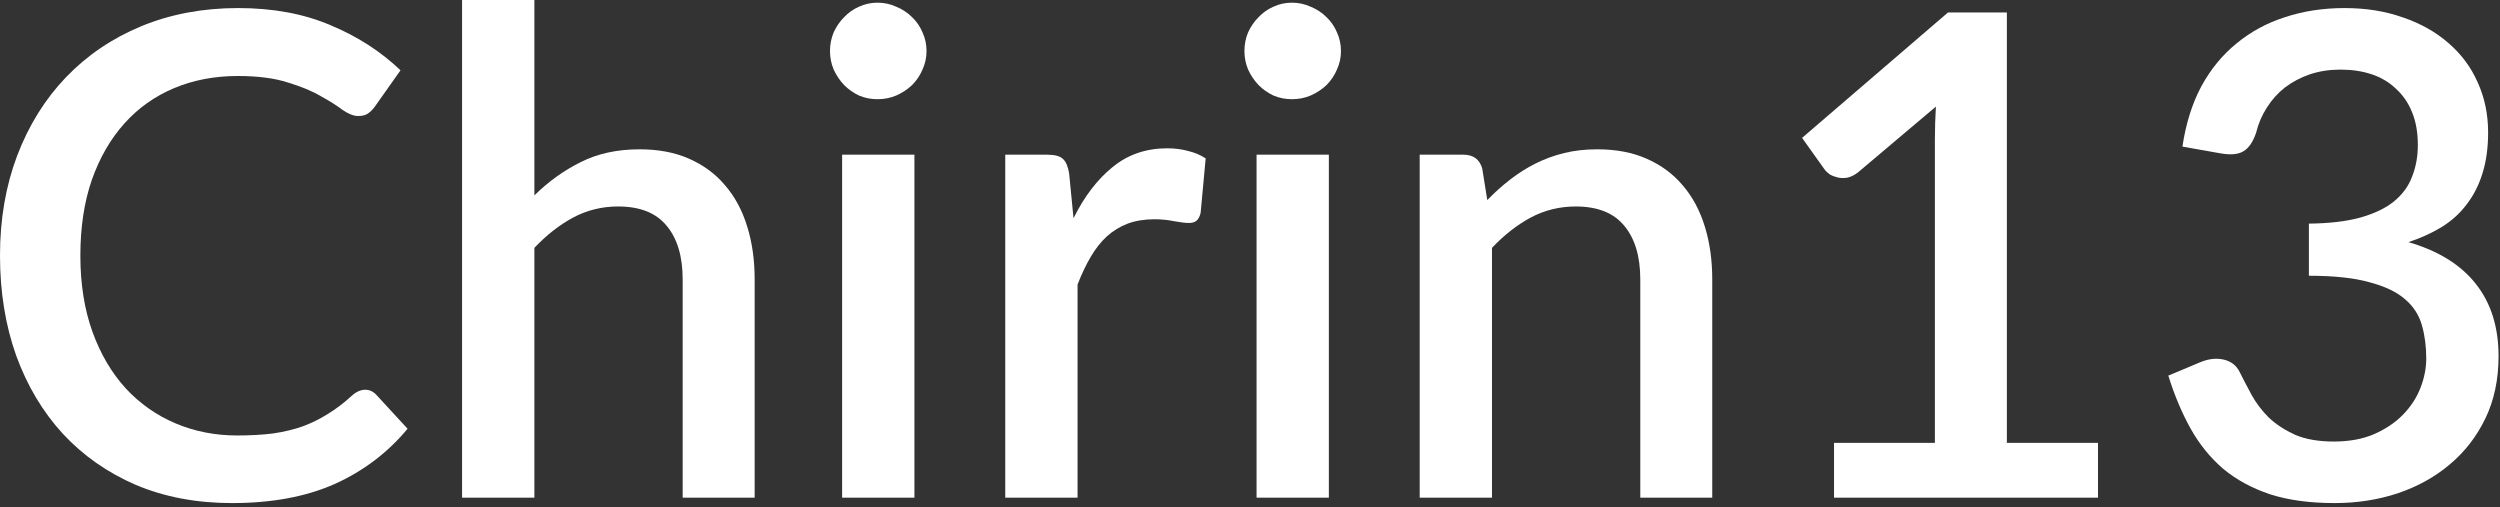
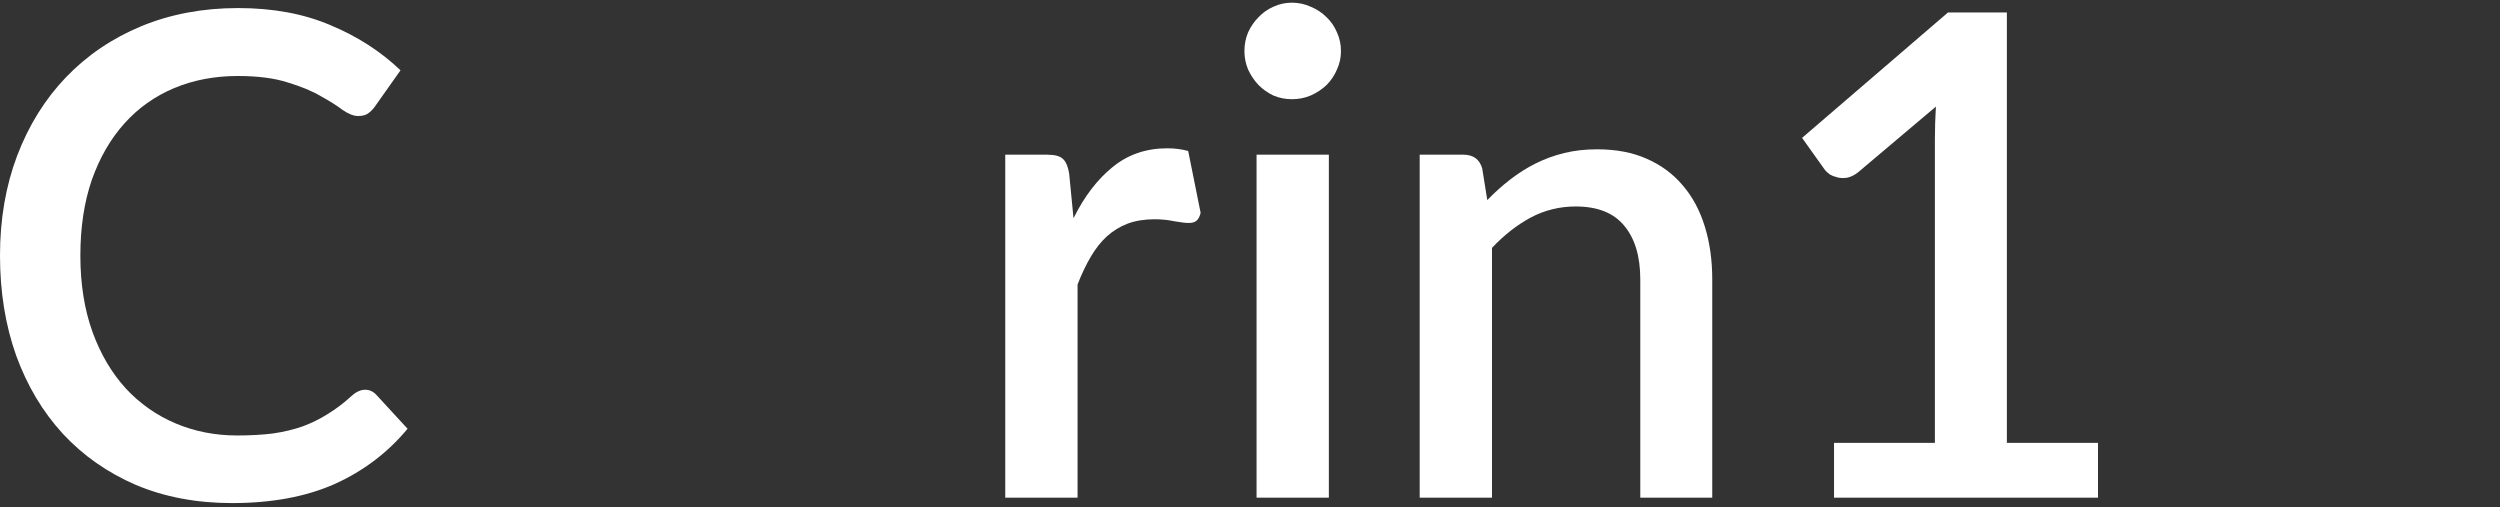
<svg xmlns="http://www.w3.org/2000/svg" width="138" height="28" viewBox="0 0 138 28" fill="none">
  <rect x="0" y="0" width="138" height="28" fill="#333333" stroke="none" />
-   <path d="M120.471 8.093C120.657 6.831 121.003 5.723 121.511 4.771C122.03 3.818 122.68 3.026 123.46 2.395C124.239 1.751 125.13 1.268 126.133 0.947C127.147 0.613 128.243 0.445 129.418 0.445C130.606 0.445 131.683 0.619 132.648 0.965C133.626 1.299 134.461 1.77 135.154 2.376C135.859 2.982 136.398 3.706 136.769 4.548C137.153 5.389 137.344 6.311 137.344 7.314C137.344 8.168 137.239 8.922 137.029 9.578C136.831 10.222 136.54 10.791 136.156 11.286C135.785 11.781 135.327 12.196 134.783 12.53C134.238 12.864 133.626 13.142 132.945 13.365C134.603 13.848 135.847 14.621 136.676 15.685C137.505 16.737 137.92 18.061 137.92 19.658C137.92 20.945 137.678 22.089 137.196 23.092C136.713 24.094 136.057 24.942 135.228 25.635C134.411 26.328 133.452 26.86 132.351 27.231C131.262 27.59 130.105 27.77 128.88 27.77C127.506 27.77 126.318 27.609 125.316 27.287C124.313 26.953 123.447 26.483 122.717 25.876C121.999 25.257 121.399 24.515 120.917 23.649C120.434 22.782 120.026 21.811 119.691 20.734L121.418 20.01C121.876 19.812 122.309 19.757 122.717 19.843C123.138 19.93 123.441 20.159 123.627 20.53C123.825 20.926 124.047 21.353 124.295 21.811C124.542 22.256 124.858 22.671 125.242 23.055C125.638 23.426 126.12 23.741 126.689 24.001C127.271 24.249 127.983 24.373 128.824 24.373C129.678 24.373 130.421 24.236 131.052 23.964C131.695 23.68 132.227 23.321 132.648 22.888C133.081 22.442 133.403 21.947 133.613 21.403C133.824 20.858 133.929 20.32 133.929 19.788C133.929 19.119 133.848 18.507 133.688 17.95C133.527 17.381 133.211 16.898 132.741 16.502C132.283 16.106 131.627 15.797 130.773 15.574C129.932 15.339 128.824 15.221 127.451 15.221V12.344C128.577 12.332 129.523 12.22 130.291 12.01C131.07 11.787 131.689 11.49 132.147 11.119C132.617 10.735 132.951 10.277 133.149 9.745C133.36 9.213 133.465 8.632 133.465 8C133.465 7.32 133.36 6.72 133.149 6.2C132.939 5.68 132.642 5.247 132.258 4.901C131.887 4.542 131.441 4.276 130.922 4.102C130.402 3.929 129.827 3.842 129.195 3.842C128.589 3.842 128.026 3.929 127.506 4.102C126.999 4.276 126.541 4.517 126.133 4.826C125.737 5.136 125.402 5.507 125.13 5.94C124.858 6.361 124.66 6.825 124.536 7.332C124.363 7.84 124.128 8.18 123.831 8.353C123.546 8.526 123.125 8.563 122.569 8.464L120.471 8.093Z" fill="white" />
  <path d="M115.809 24.447V27.473H101.238V24.447H106.806V7.703C106.806 7.109 106.825 6.503 106.862 5.884L102.574 9.504C102.388 9.653 102.197 9.752 101.999 9.801C101.813 9.838 101.634 9.838 101.46 9.801C101.299 9.764 101.151 9.708 101.015 9.634C100.891 9.547 100.792 9.455 100.718 9.356L99.474 7.611L107.53 0.687H110.779V24.447H115.809Z" fill="white" />
  <path d="M82.098 11.045C82.506 10.624 82.927 10.246 83.36 9.912C83.805 9.566 84.276 9.269 84.771 9.021C85.266 8.774 85.792 8.582 86.349 8.446C86.906 8.31 87.512 8.242 88.168 8.242C89.207 8.242 90.117 8.415 90.896 8.762C91.688 9.108 92.35 9.597 92.883 10.228C93.427 10.859 93.835 11.62 94.108 12.511C94.38 13.39 94.516 14.361 94.516 15.425V27.473H90.544V15.425C90.544 14.151 90.247 13.161 89.653 12.455C89.071 11.75 88.18 11.397 86.98 11.397C86.089 11.397 85.26 11.602 84.492 12.01C83.737 12.418 83.026 12.975 82.358 13.681V27.473H78.367V8.539H80.78C81.324 8.539 81.671 8.792 81.819 9.3L82.098 11.045Z" fill="white" />
  <path d="M73.353 8.539V27.473H69.362V8.539H73.353ZM74.021 2.821C74.021 3.18 73.947 3.521 73.798 3.842C73.662 4.164 73.47 4.449 73.223 4.696C72.975 4.931 72.684 5.123 72.35 5.272C72.028 5.408 71.682 5.476 71.311 5.476C70.952 5.476 70.612 5.408 70.29 5.272C69.98 5.123 69.708 4.931 69.473 4.696C69.238 4.449 69.046 4.164 68.897 3.842C68.761 3.521 68.693 3.18 68.693 2.821C68.693 2.45 68.761 2.104 68.897 1.782C69.046 1.46 69.238 1.182 69.473 0.947C69.708 0.699 69.98 0.507 70.29 0.371C70.612 0.223 70.952 0.148 71.311 0.148C71.682 0.148 72.028 0.223 72.35 0.371C72.684 0.507 72.975 0.699 73.223 0.947C73.47 1.182 73.662 1.46 73.798 1.782C73.947 2.104 74.021 2.45 74.021 2.821Z" fill="white" />
-   <path d="M59.258 12.047C59.852 10.847 60.57 9.906 61.411 9.226C62.253 8.533 63.261 8.186 64.437 8.186C64.845 8.186 65.229 8.236 65.588 8.335C65.947 8.421 66.268 8.557 66.553 8.743L66.275 11.75C66.225 11.96 66.145 12.109 66.033 12.195C65.934 12.27 65.798 12.307 65.625 12.307C65.439 12.307 65.173 12.276 64.827 12.214C64.48 12.14 64.115 12.103 63.731 12.103C63.175 12.103 62.68 12.183 62.246 12.344C61.826 12.505 61.442 12.74 61.096 13.049C60.761 13.359 60.465 13.736 60.205 14.182C59.945 14.627 59.703 15.135 59.481 15.704V27.473H55.49V8.539H57.81C58.231 8.539 58.522 8.619 58.682 8.78C58.843 8.929 58.955 9.195 59.017 9.578L59.258 12.047Z" fill="white" />
-   <path d="M50.476 8.539V27.473H46.485V8.539H50.476ZM51.144 2.821C51.144 3.18 51.07 3.521 50.921 3.842C50.785 4.164 50.593 4.449 50.346 4.696C50.098 4.931 49.807 5.123 49.473 5.272C49.151 5.408 48.805 5.476 48.434 5.476C48.075 5.476 47.734 5.408 47.413 5.272C47.103 5.123 46.831 4.931 46.596 4.696C46.361 4.449 46.169 4.164 46.021 3.842C45.885 3.521 45.816 3.18 45.816 2.821C45.816 2.45 45.885 2.104 46.021 1.782C46.169 1.46 46.361 1.182 46.596 0.947C46.831 0.699 47.103 0.507 47.413 0.371C47.734 0.223 48.075 0.148 48.434 0.148C48.805 0.148 49.151 0.223 49.473 0.371C49.807 0.507 50.098 0.699 50.346 0.947C50.593 1.182 50.785 1.46 50.921 1.782C51.07 2.104 51.144 2.45 51.144 2.821Z" fill="white" />
-   <path d="M29.498 10.785C30.278 10.018 31.132 9.405 32.06 8.947C32.988 8.477 34.071 8.242 35.308 8.242C36.348 8.242 37.257 8.415 38.037 8.761C38.829 9.108 39.491 9.597 40.023 10.228C40.568 10.859 40.976 11.62 41.248 12.511C41.521 13.39 41.657 14.361 41.657 15.425V27.473H37.684V15.425C37.684 14.151 37.387 13.161 36.793 12.455C36.212 11.75 35.321 11.397 34.12 11.397C33.229 11.397 32.4 11.602 31.633 12.01C30.878 12.418 30.166 12.975 29.498 13.681V27.473H25.507V0H29.498V10.785Z" fill="white" />
+   <path d="M59.258 12.047C59.852 10.847 60.57 9.906 61.411 9.226C62.253 8.533 63.261 8.186 64.437 8.186C64.845 8.186 65.229 8.236 65.588 8.335L66.275 11.75C66.225 11.96 66.145 12.109 66.033 12.195C65.934 12.27 65.798 12.307 65.625 12.307C65.439 12.307 65.173 12.276 64.827 12.214C64.48 12.14 64.115 12.103 63.731 12.103C63.175 12.103 62.68 12.183 62.246 12.344C61.826 12.505 61.442 12.74 61.096 13.049C60.761 13.359 60.465 13.736 60.205 14.182C59.945 14.627 59.703 15.135 59.481 15.704V27.473H55.49V8.539H57.81C58.231 8.539 58.522 8.619 58.682 8.78C58.843 8.929 58.955 9.195 59.017 9.578L59.258 12.047Z" fill="white" />
  <path d="M20.159 21.514C20.394 21.514 20.598 21.607 20.771 21.792L22.498 23.667C21.409 24.979 20.072 25.994 18.488 26.711C16.904 27.417 15.011 27.77 12.808 27.77C10.853 27.77 9.083 27.435 7.499 26.767C5.928 26.087 4.585 25.146 3.471 23.946C2.357 22.733 1.497 21.291 0.891 19.621C0.297 17.95 0 16.112 0 14.107C0 12.103 0.316 10.265 0.947 8.594C1.59 6.911 2.487 5.47 3.638 4.269C4.801 3.057 6.188 2.116 7.796 1.448C9.417 0.78 11.199 0.445 13.142 0.445C15.073 0.445 16.774 0.761 18.247 1.392C19.732 2.011 21.019 2.84 22.108 3.88L20.679 5.903C20.58 6.039 20.462 6.157 20.326 6.256C20.19 6.355 20.004 6.404 19.769 6.404C19.522 6.404 19.237 6.293 18.915 6.07C18.606 5.835 18.204 5.581 17.709 5.309C17.226 5.024 16.613 4.771 15.871 4.548C15.141 4.313 14.225 4.195 13.124 4.195C11.849 4.195 10.68 4.418 9.615 4.863C8.551 5.309 7.635 5.959 6.868 6.812C6.101 7.666 5.501 8.706 5.068 9.931C4.647 11.156 4.436 12.548 4.436 14.107C4.436 15.679 4.659 17.084 5.105 18.321C5.55 19.546 6.163 20.586 6.942 21.44C7.722 22.281 8.638 22.925 9.69 23.37C10.742 23.816 11.874 24.038 13.087 24.038C13.829 24.038 14.491 24.001 15.073 23.927C15.667 23.84 16.211 23.71 16.706 23.537C17.201 23.352 17.665 23.123 18.098 22.85C18.544 22.578 18.983 22.244 19.416 21.848C19.664 21.625 19.911 21.514 20.159 21.514Z" fill="white" />
</svg>